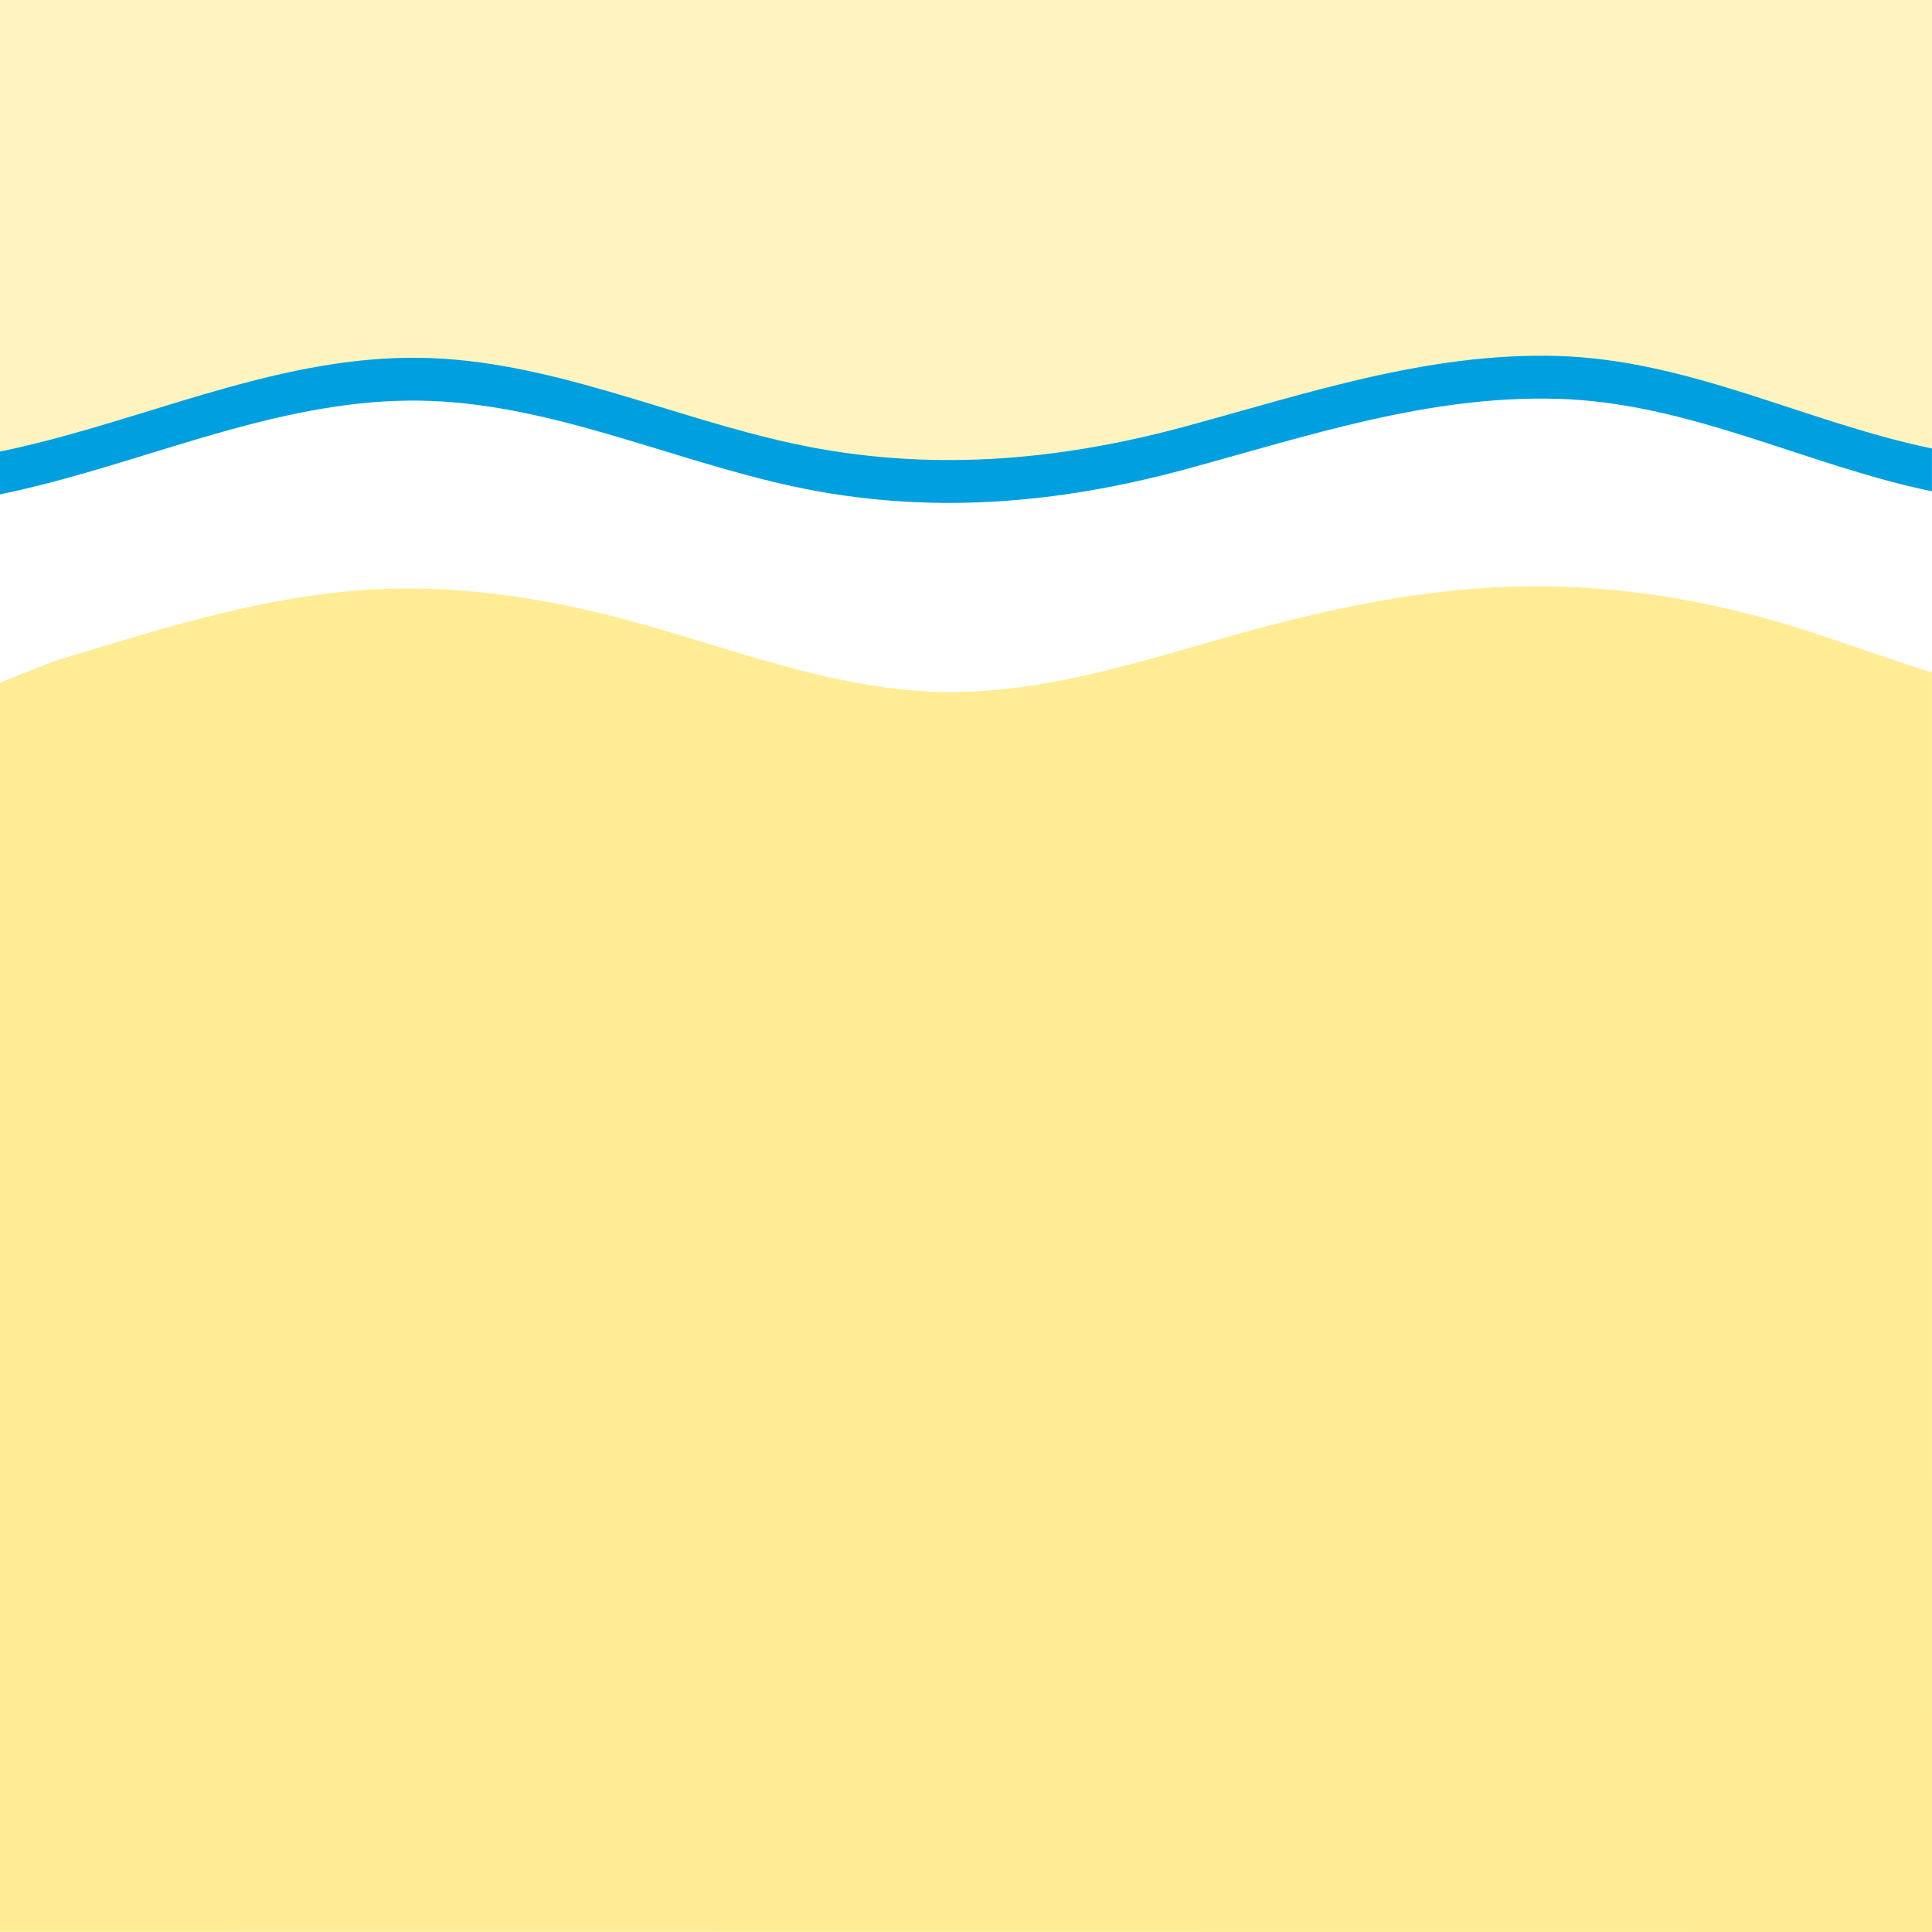
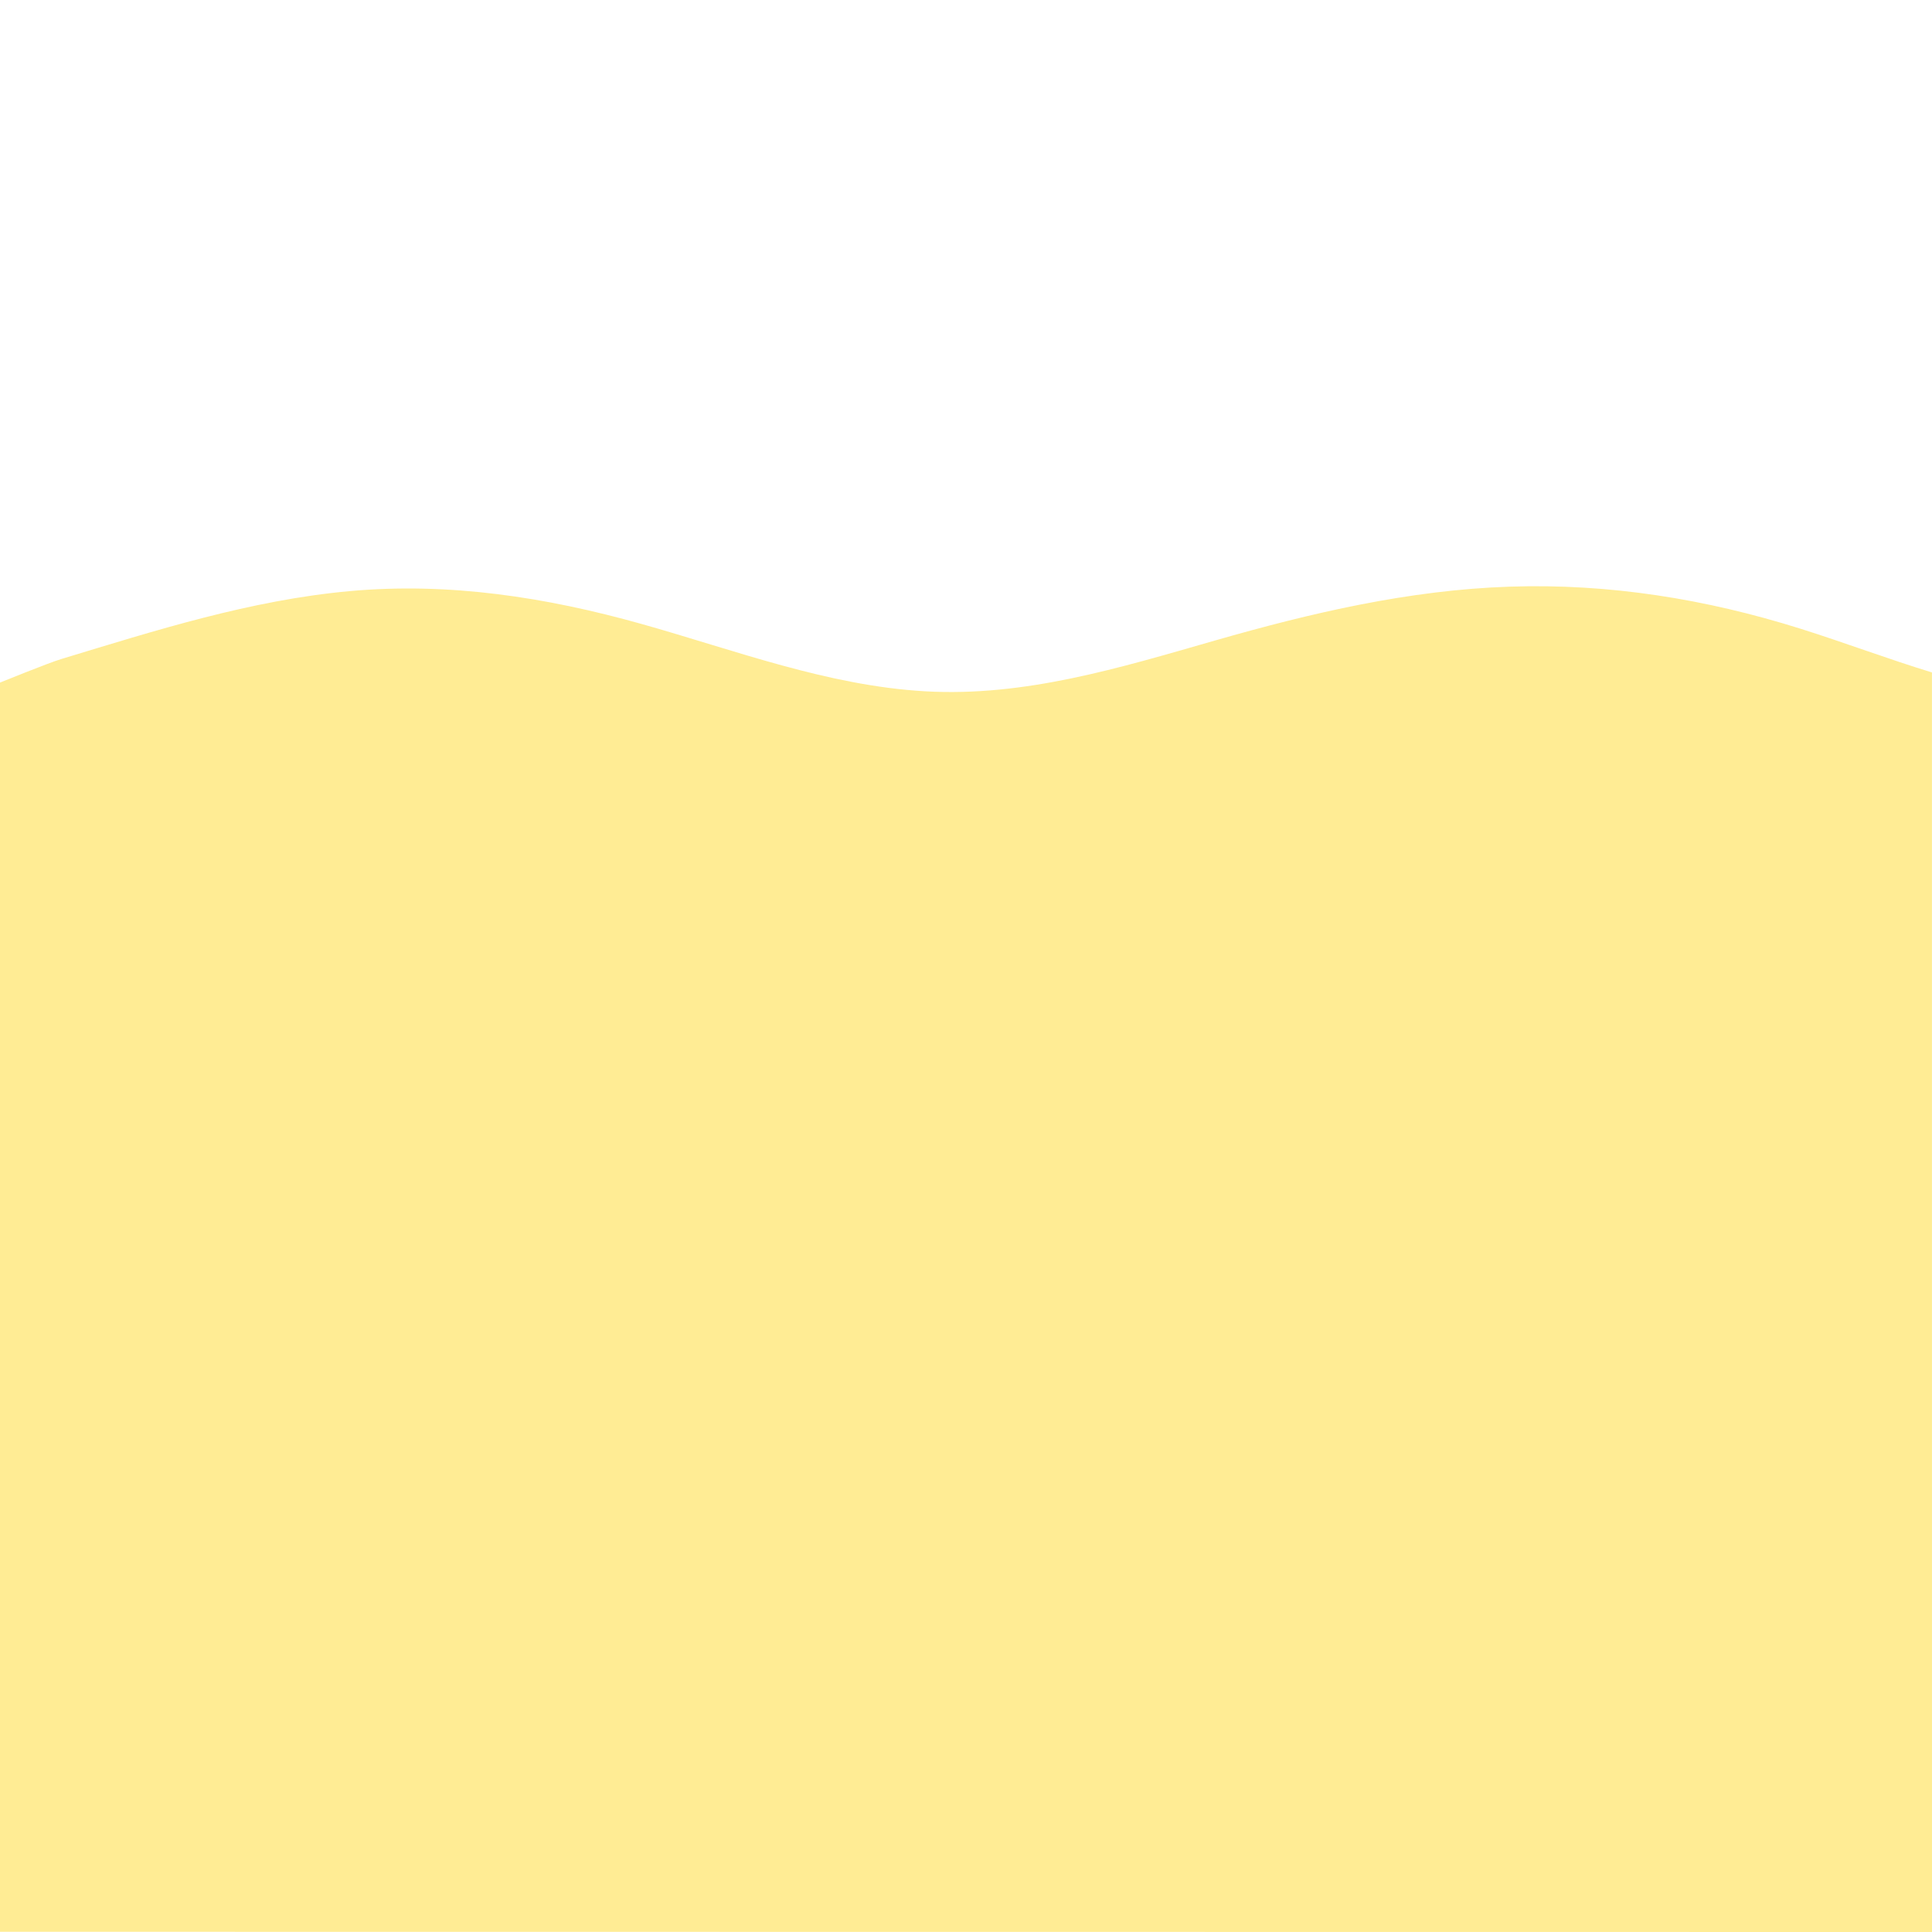
<svg xmlns="http://www.w3.org/2000/svg" id="Ebene_1" data-name="Ebene 1" version="1.1" viewBox="0 0 75 75">
  <defs>
    <style>
      .cls-1 {
        fill: #009fe0;
      }

      .cls-1, .cls-2, .cls-3, .cls-4 {
        stroke-width: 0px;
      }

      .cls-2 {
        fill: #fff;
      }

      .cls-3 {
        fill: #fff4bf;
      }

      .cls-4 {
        fill: #ffec94;
      }
    </style>
  </defs>
-   <rect class="cls-2" width="75" height="75" />
-   <path class="cls-3" d="M0,0h74.998v17.481c-4.966-1.034-9.423-3.46-14.591-3.594-4.973-.129-9.611,1.437-14.347,2.726-5.053,1.375-10.091,1.789-15.239.683-4.841-1.04-9.513-3.266-14.526-3.336-5.108-.072-9.85,2.052-14.721,3.277-.522.131-1.047.254-1.574.362V0Z" />
  <path class="cls-4" d="M74.998,26.103l.002,48.897-75-.008V26.498s1.878-.763,2.367-.911c3.683-1.116,7.345-2.287,11.198-2.639,3.859-.353,7.64.234,11.354,1.278,3.618,1.017,7.208,2.392,10.993,2.61,3.875.223,7.576-.917,11.256-1.972,3.747-1.074,7.525-1.959,11.436-2.09,3.853-.129,7.623.478,11.295,1.634,1.709.538,3.385,1.173,5.099,1.696Z" />
-   <path class="cls-1" d="M46.06,16.543c-5.053,1.375-10.091,1.789-15.239.683-4.841-1.04-9.512-3.266-14.526-3.336-5.108-.072-9.85,2.052-14.721,3.277-.522.131-1.047.254-1.574.362v1.663c.527-.108,1.052-.231,1.574-.362,4.871-1.225,9.613-3.349,14.721-3.277,5.014.071,9.685,2.296,14.526,3.336,5.148,1.106,10.186.693,15.239-.683,4.736-1.289,9.374-2.854,14.347-2.726,5.168.134,9.625,2.56,14.591,3.594v-1.663c-4.966-1.034-9.423-3.46-14.591-3.594-4.972-.129-9.611,1.437-14.347,2.726Z" />
</svg>